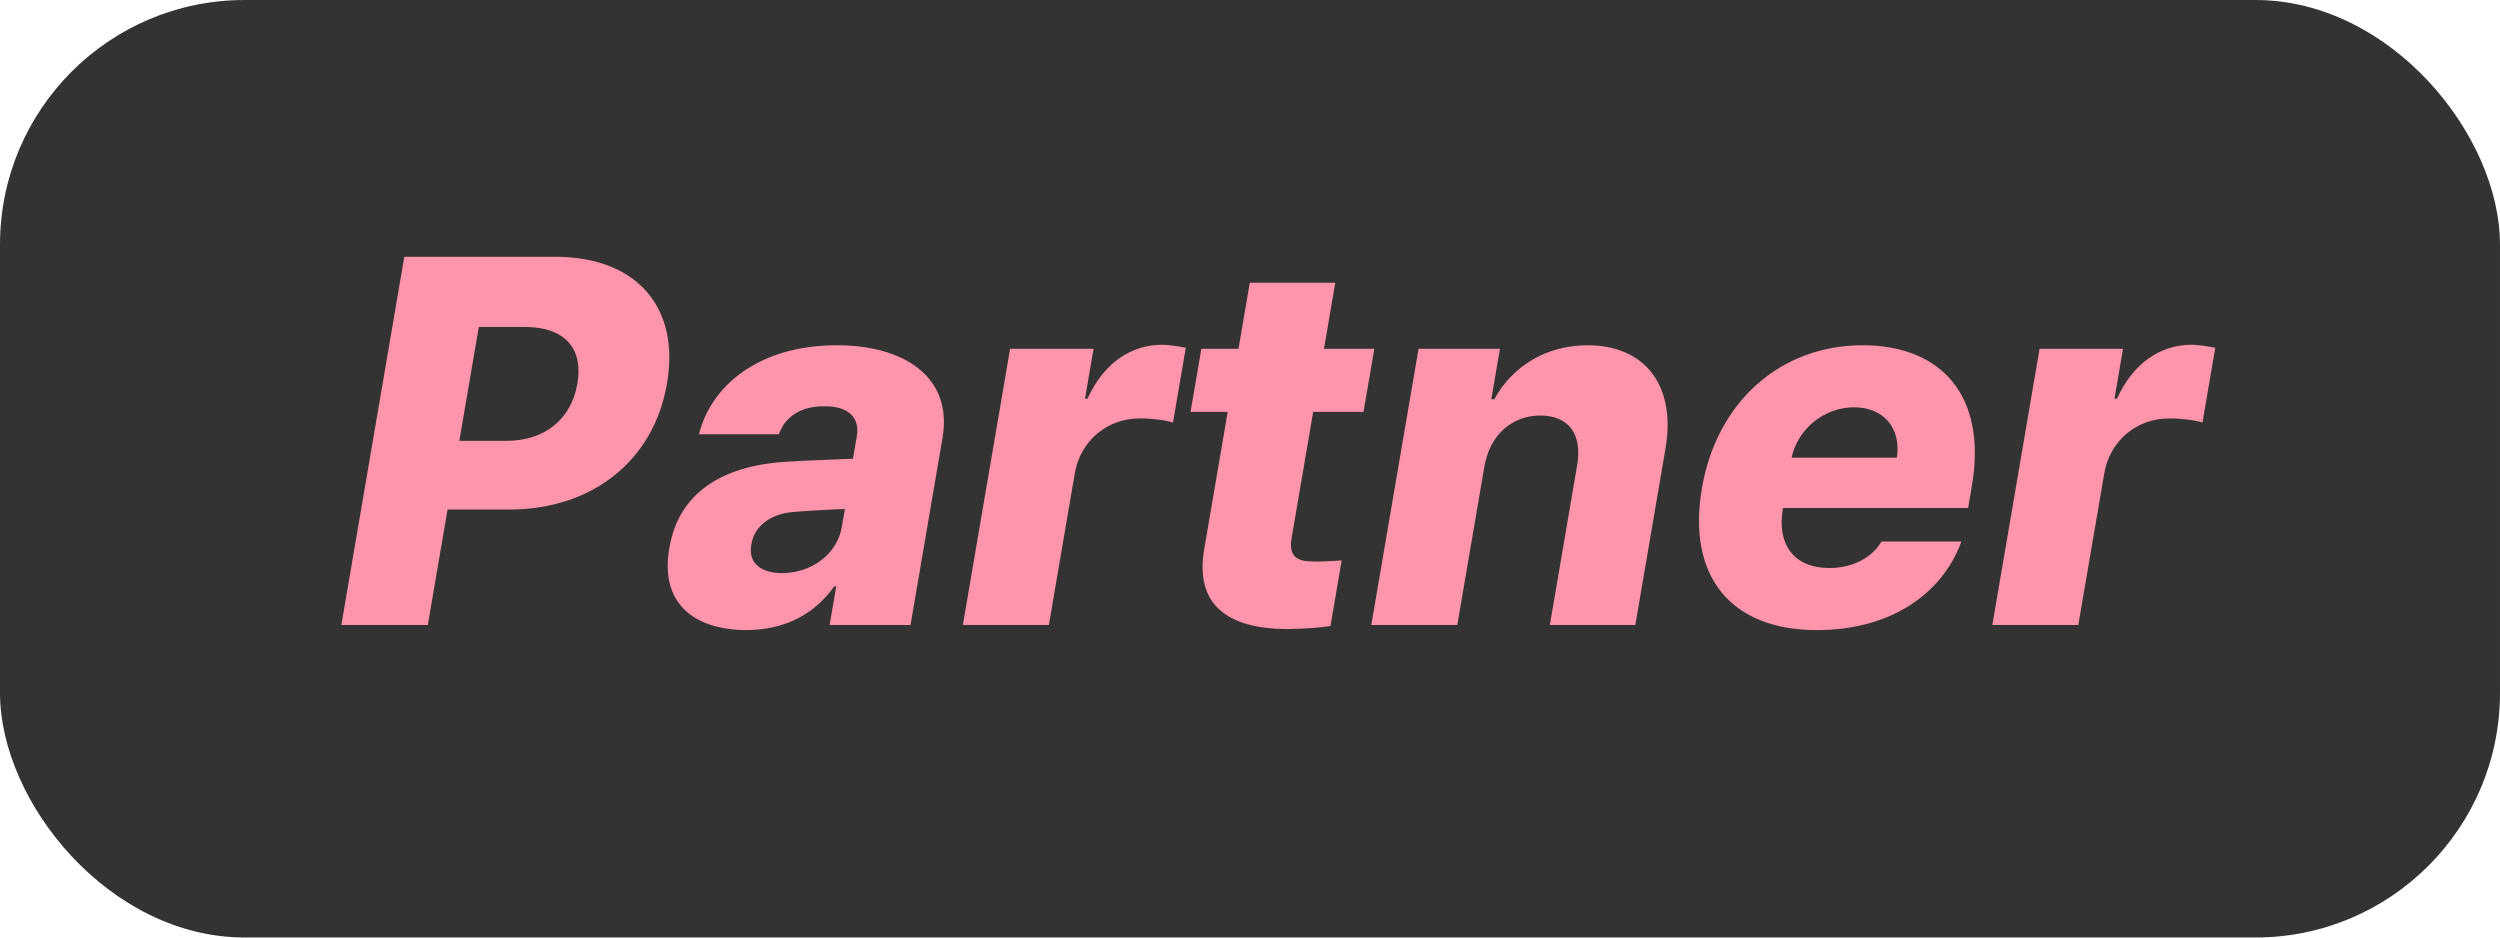
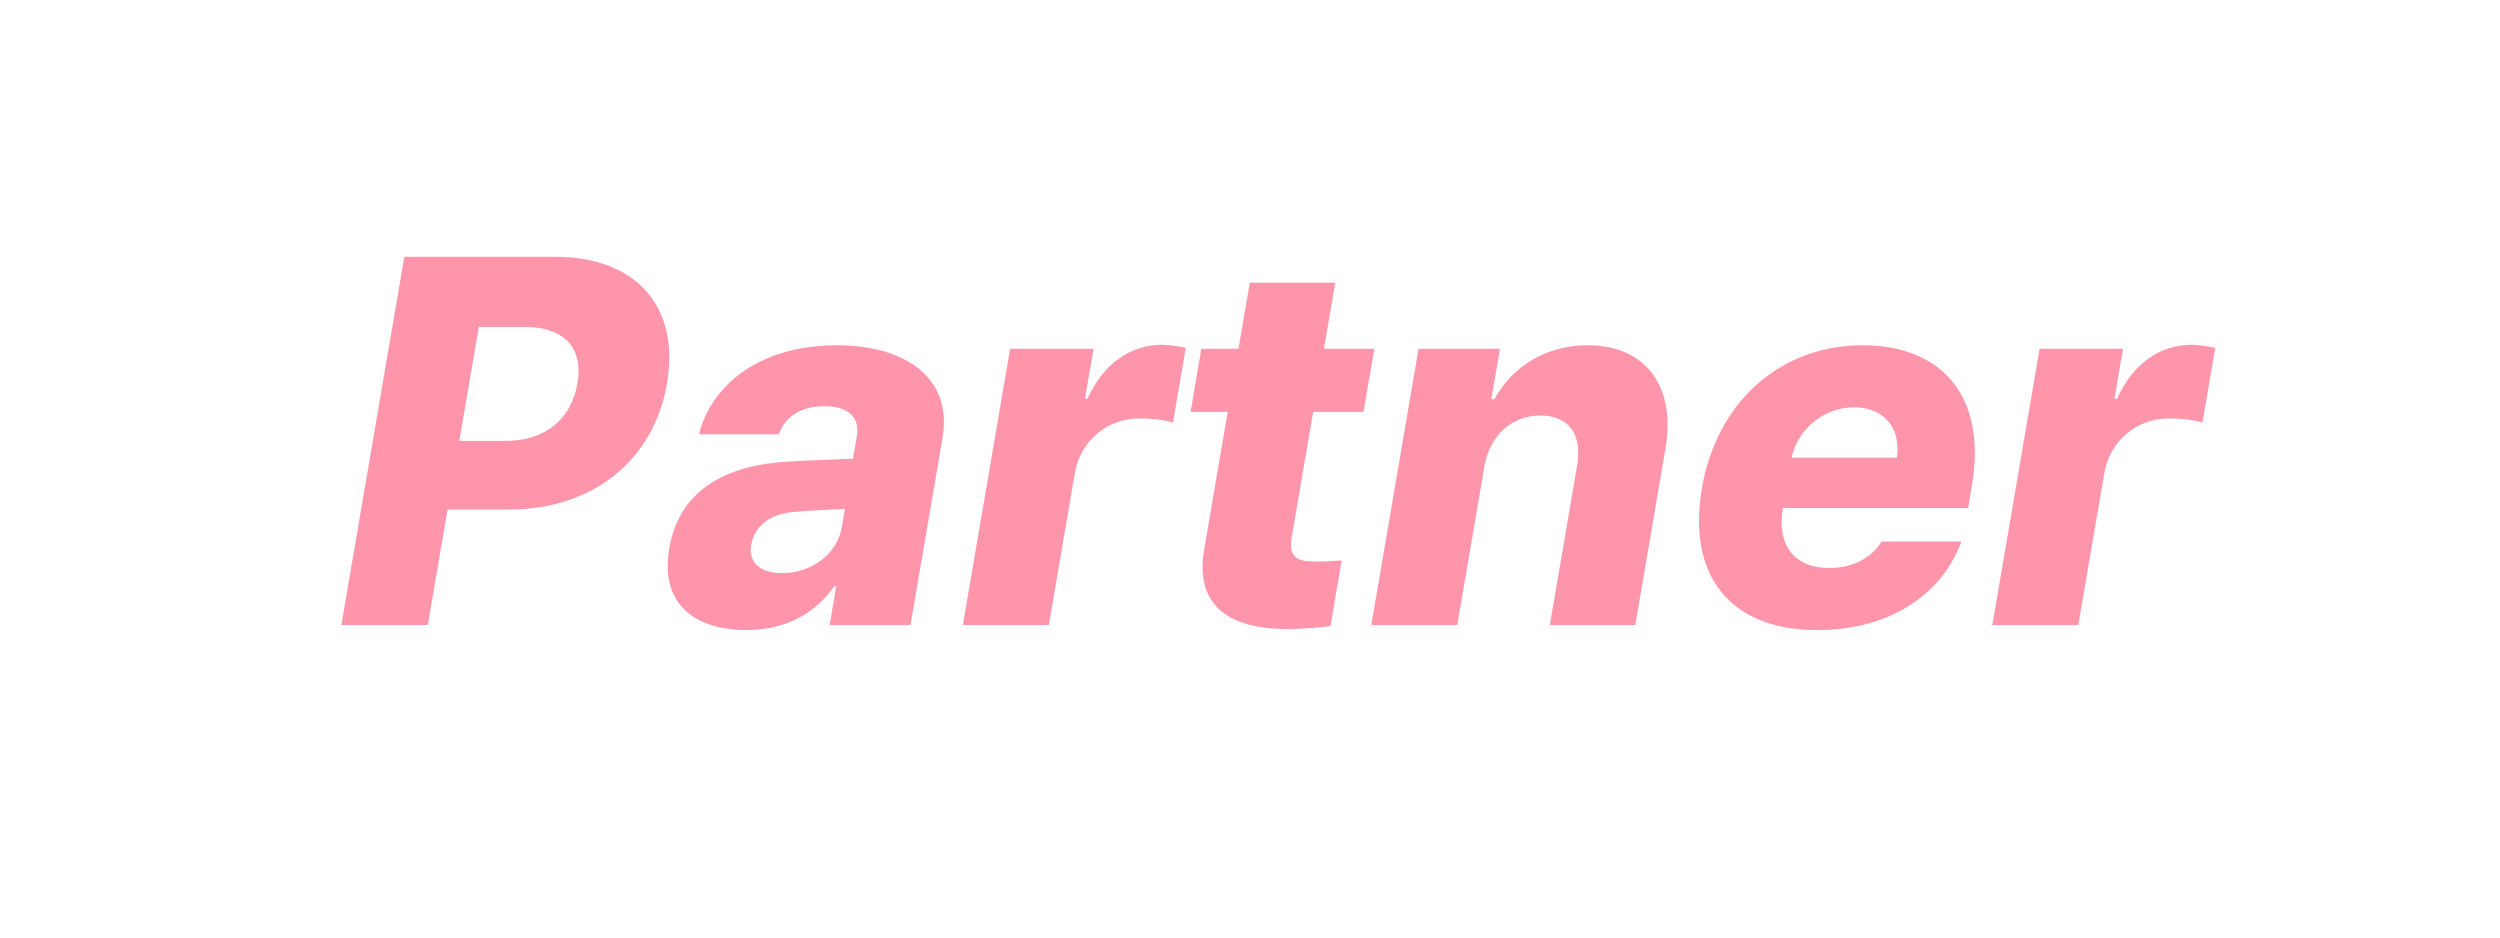
<svg xmlns="http://www.w3.org/2000/svg" width="48px" height="18px" viewBox="0 0 48 18" version="1.1">
  <title>Group 34 Copy</title>
  <g id="Page-1" stroke="none" stroke-width="1" fill="none" fill-rule="evenodd">
    <g id="JP_pc_main" transform="translate(-728, -1043)">
      <g id="Group-34-Copy" transform="translate(728, 1043)">
-         <rect id="Rectangle" fill="#000000" opacity="0.8" x="0" y="0" width="48" height="18" rx="4.696" />
-         <path d="M6.554,12 L8.214,12 L8.593,9.783 L9.775,9.783 C11.396,9.783 12.561,8.821 12.806,7.361 C13.057,5.921 12.246,4.93 10.654,4.93 L7.763,4.93 L6.554,12 Z M8.819,8.465 L9.193,6.277 L10.072,6.277 C10.858,6.277 11.2,6.702 11.087,7.361 C10.973,8.03 10.483,8.47 9.698,8.465 L8.819,8.465 Z M12.851,10.525 C12.667,11.575 13.315,12.093 14.33,12.098 C15.073,12.093 15.637,11.795 16.017,11.258 L16.056,11.258 L15.929,12 L17.482,12 L18.098,8.396 C18.289,7.249 17.375,6.629 16.066,6.629 C14.577,6.629 13.654,7.4 13.42,8.338 L14.954,8.338 C15.076,7.991 15.393,7.796 15.827,7.801 C16.277,7.796 16.514,8.006 16.451,8.377 L16.377,8.807 C16.151,8.816 15.488,8.841 15.098,8.865 C14.032,8.929 13.047,9.349 12.851,10.525 Z M14.425,10.457 C14.48,10.105 14.783,9.876 15.206,9.832 C15.459,9.808 16.021,9.778 16.222,9.773 L16.163,10.115 C16.079,10.638 15.577,11.004 15.015,11.004 C14.615,11.004 14.359,10.813 14.425,10.457 Z M18.487,12 L20.138,12 L20.634,9.1 C20.738,8.46 21.266,8.03 21.88,8.035 C22.081,8.03 22.373,8.064 22.521,8.113 L22.767,6.678 C22.635,6.648 22.459,6.624 22.308,6.619 C21.721,6.624 21.195,6.961 20.881,7.654 L20.832,7.654 L20.996,6.697 L19.394,6.697 L18.487,12 Z M26.387,6.697 L25.42,6.697 L25.637,5.428 L23.996,5.428 L23.779,6.697 L23.066,6.697 L22.859,7.908 L23.572,7.908 L23.124,10.525 C22.932,11.595 23.548,12.073 24.714,12.078 C25.101,12.073 25.379,12.044 25.545,12.02 L25.76,10.76 C25.572,10.774 25.306,10.789 25.171,10.779 C24.893,10.774 24.745,10.672 24.797,10.34 L25.213,7.908 L26.179,7.908 L26.387,6.697 Z M28.499,8.963 C28.604,8.348 29.028,7.981 29.576,7.977 C30.122,7.981 30.383,8.338 30.281,8.934 L29.757,12 L31.398,12 L31.976,8.621 C32.186,7.42 31.599,6.629 30.48,6.629 C29.699,6.629 29.041,7.024 28.692,7.664 L28.633,7.664 L28.799,6.697 L27.236,6.697 L26.329,12 L27.98,12 L28.499,8.963 Z M34.887,12.098 C36.259,12.098 37.281,11.434 37.658,10.398 L36.125,10.398 C35.939,10.711 35.569,10.906 35.12,10.906 C34.451,10.906 34.117,10.462 34.228,9.783 L34.233,9.754 L37.788,9.754 L37.859,9.334 C38.16,7.576 37.253,6.629 35.764,6.629 C34.172,6.629 32.958,7.728 32.677,9.373 C32.388,11.063 33.227,12.098 34.887,12.098 Z M34.398,8.787 C34.516,8.24 35.018,7.82 35.599,7.82 C36.165,7.82 36.507,8.221 36.42,8.787 L34.398,8.787 Z M38.253,12 L39.903,12 L40.4,9.1 C40.504,8.46 41.032,8.03 41.646,8.035 C41.847,8.03 42.139,8.064 42.287,8.113 L42.533,6.678 C42.401,6.648 42.224,6.624 42.074,6.619 C41.487,6.624 40.961,6.961 40.647,7.654 L40.598,7.654 L40.762,6.697 L39.16,6.697 L38.253,12 Z" id="Combined-Shape" fill="#FF95AB" fill-rule="nonzero" />
+         <path d="M6.554,12 L8.214,12 L8.593,9.783 L9.775,9.783 C11.396,9.783 12.561,8.821 12.806,7.361 C13.057,5.921 12.246,4.93 10.654,4.93 L7.763,4.93 L6.554,12 M8.819,8.465 L9.193,6.277 L10.072,6.277 C10.858,6.277 11.2,6.702 11.087,7.361 C10.973,8.03 10.483,8.47 9.698,8.465 L8.819,8.465 Z M12.851,10.525 C12.667,11.575 13.315,12.093 14.33,12.098 C15.073,12.093 15.637,11.795 16.017,11.258 L16.056,11.258 L15.929,12 L17.482,12 L18.098,8.396 C18.289,7.249 17.375,6.629 16.066,6.629 C14.577,6.629 13.654,7.4 13.42,8.338 L14.954,8.338 C15.076,7.991 15.393,7.796 15.827,7.801 C16.277,7.796 16.514,8.006 16.451,8.377 L16.377,8.807 C16.151,8.816 15.488,8.841 15.098,8.865 C14.032,8.929 13.047,9.349 12.851,10.525 Z M14.425,10.457 C14.48,10.105 14.783,9.876 15.206,9.832 C15.459,9.808 16.021,9.778 16.222,9.773 L16.163,10.115 C16.079,10.638 15.577,11.004 15.015,11.004 C14.615,11.004 14.359,10.813 14.425,10.457 Z M18.487,12 L20.138,12 L20.634,9.1 C20.738,8.46 21.266,8.03 21.88,8.035 C22.081,8.03 22.373,8.064 22.521,8.113 L22.767,6.678 C22.635,6.648 22.459,6.624 22.308,6.619 C21.721,6.624 21.195,6.961 20.881,7.654 L20.832,7.654 L20.996,6.697 L19.394,6.697 L18.487,12 Z M26.387,6.697 L25.42,6.697 L25.637,5.428 L23.996,5.428 L23.779,6.697 L23.066,6.697 L22.859,7.908 L23.572,7.908 L23.124,10.525 C22.932,11.595 23.548,12.073 24.714,12.078 C25.101,12.073 25.379,12.044 25.545,12.02 L25.76,10.76 C25.572,10.774 25.306,10.789 25.171,10.779 C24.893,10.774 24.745,10.672 24.797,10.34 L25.213,7.908 L26.179,7.908 L26.387,6.697 Z M28.499,8.963 C28.604,8.348 29.028,7.981 29.576,7.977 C30.122,7.981 30.383,8.338 30.281,8.934 L29.757,12 L31.398,12 L31.976,8.621 C32.186,7.42 31.599,6.629 30.48,6.629 C29.699,6.629 29.041,7.024 28.692,7.664 L28.633,7.664 L28.799,6.697 L27.236,6.697 L26.329,12 L27.98,12 L28.499,8.963 Z M34.887,12.098 C36.259,12.098 37.281,11.434 37.658,10.398 L36.125,10.398 C35.939,10.711 35.569,10.906 35.12,10.906 C34.451,10.906 34.117,10.462 34.228,9.783 L34.233,9.754 L37.788,9.754 L37.859,9.334 C38.16,7.576 37.253,6.629 35.764,6.629 C34.172,6.629 32.958,7.728 32.677,9.373 C32.388,11.063 33.227,12.098 34.887,12.098 Z M34.398,8.787 C34.516,8.24 35.018,7.82 35.599,7.82 C36.165,7.82 36.507,8.221 36.42,8.787 L34.398,8.787 Z M38.253,12 L39.903,12 L40.4,9.1 C40.504,8.46 41.032,8.03 41.646,8.035 C41.847,8.03 42.139,8.064 42.287,8.113 L42.533,6.678 C42.401,6.648 42.224,6.624 42.074,6.619 C41.487,6.624 40.961,6.961 40.647,7.654 L40.598,7.654 L40.762,6.697 L39.16,6.697 L38.253,12 Z" id="Combined-Shape" fill="#FF95AB" fill-rule="nonzero" />
      </g>
    </g>
  </g>
</svg>